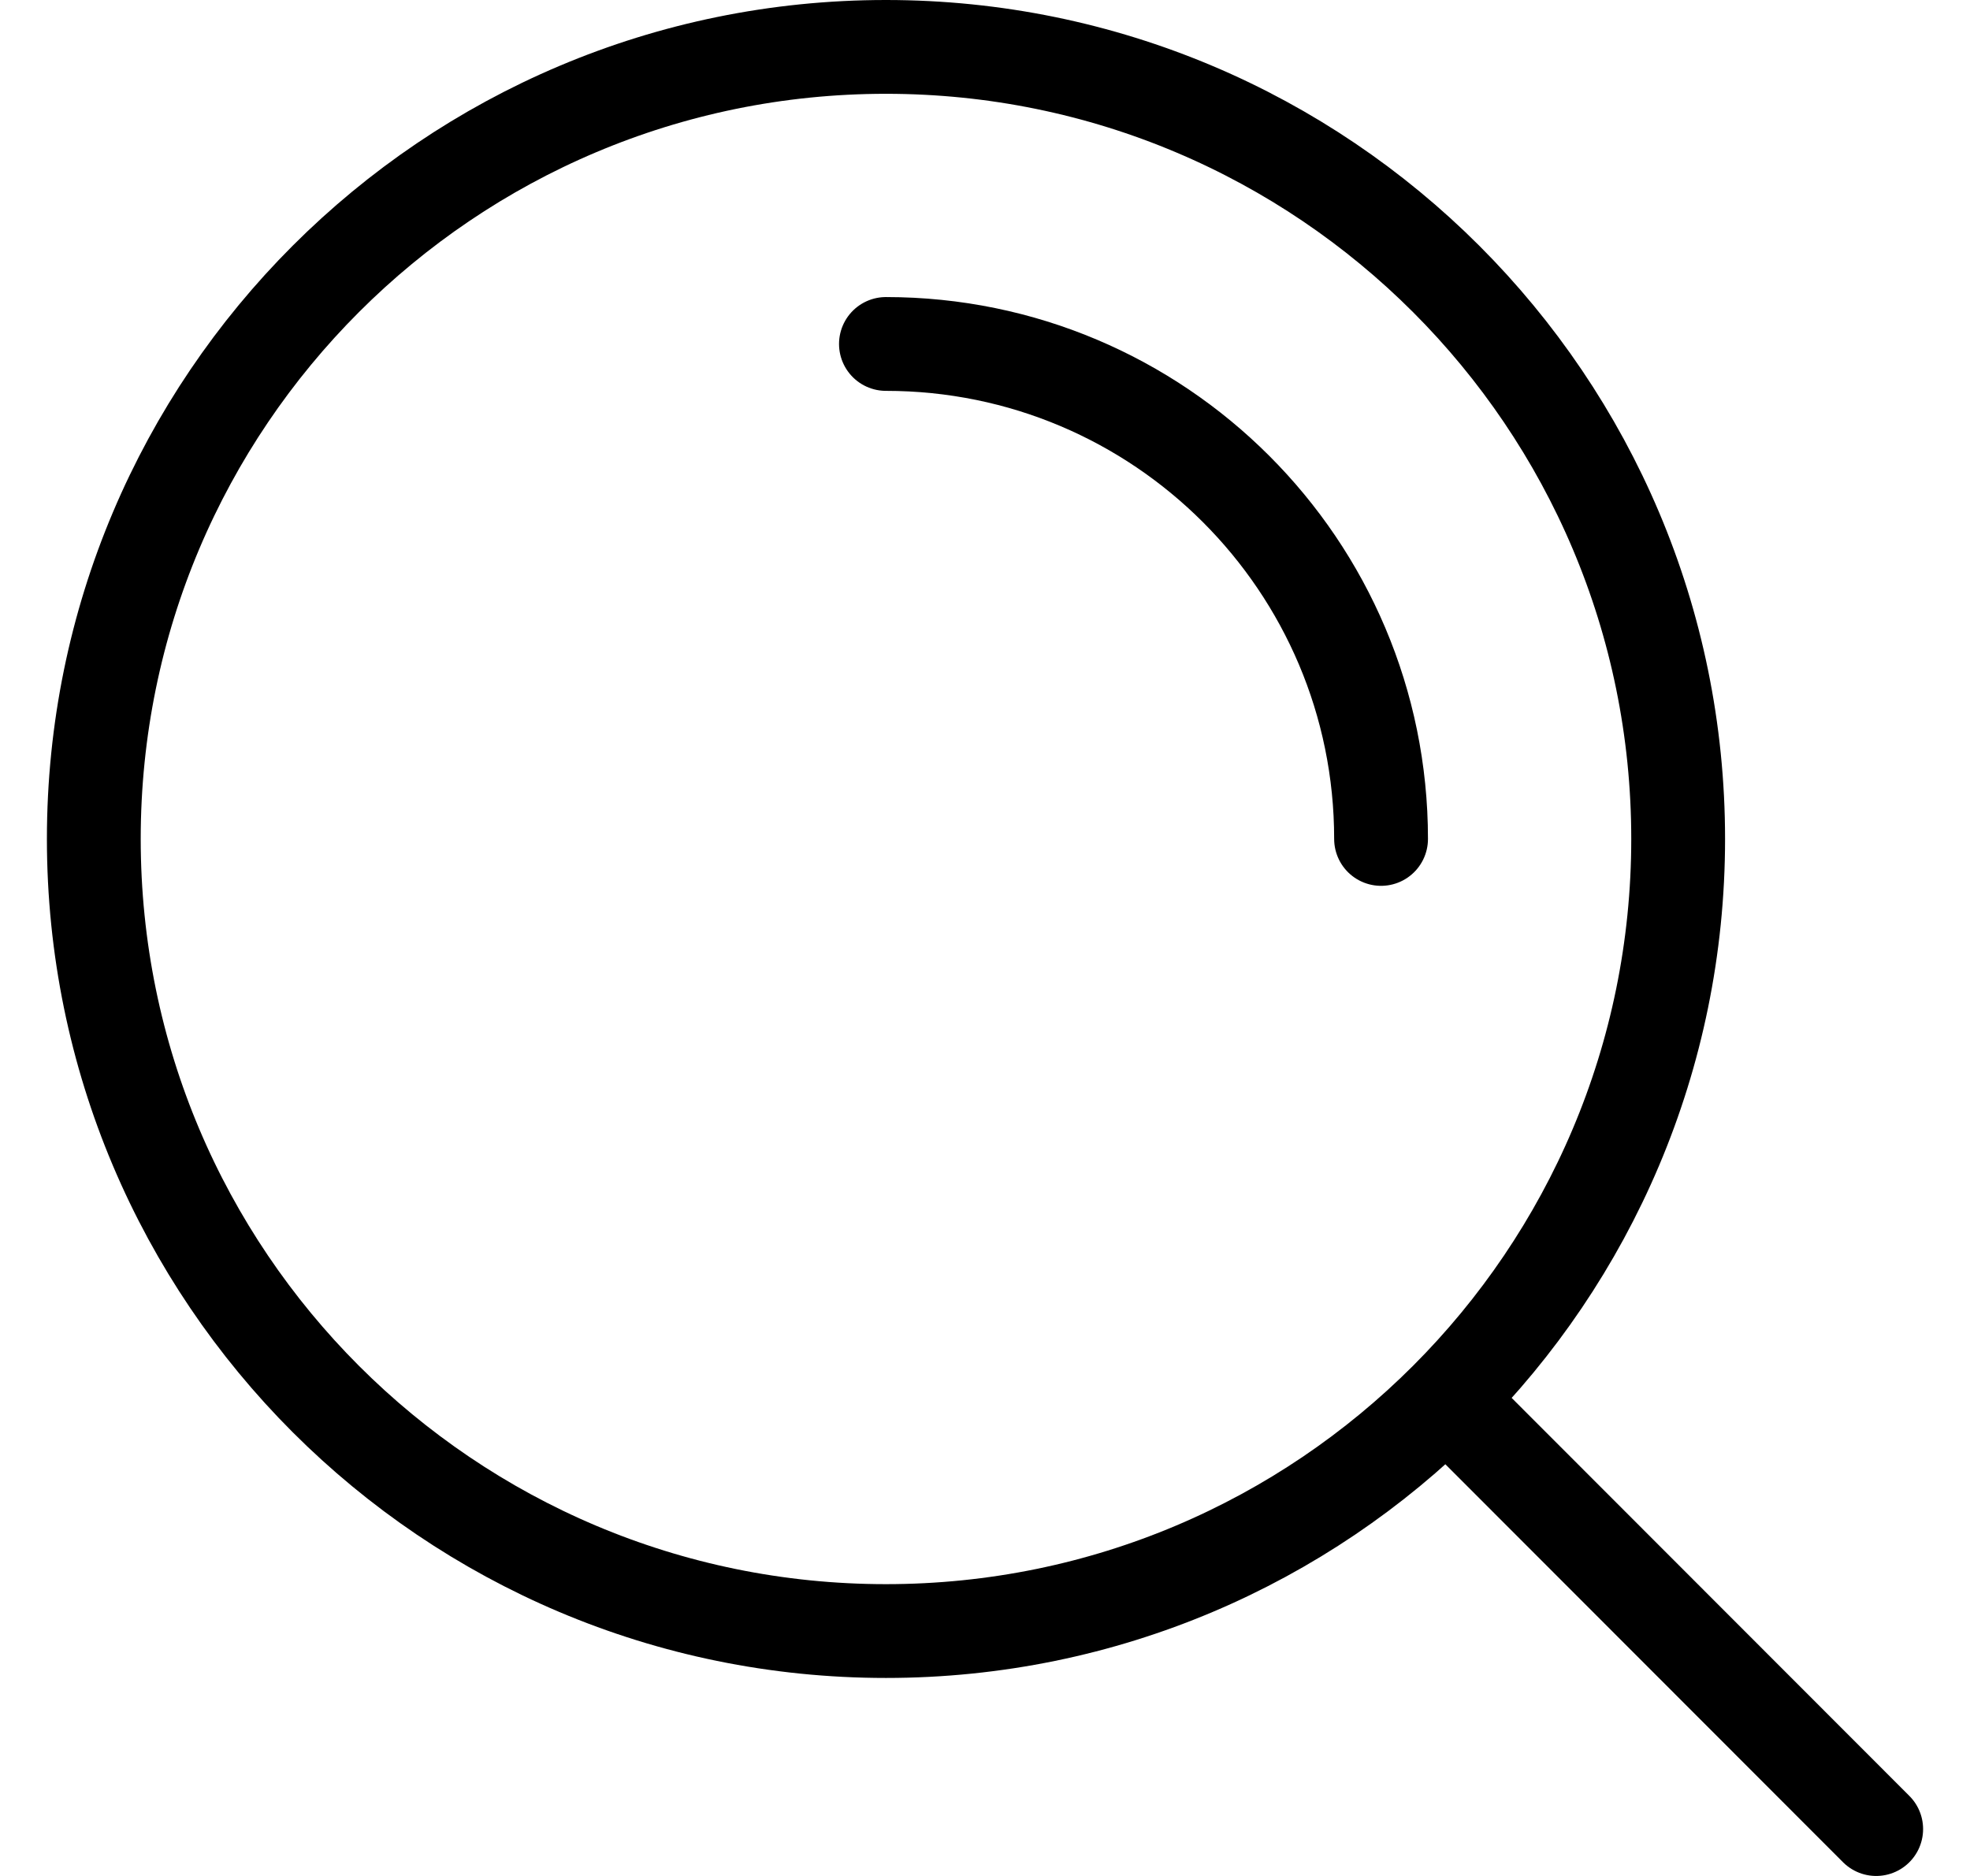
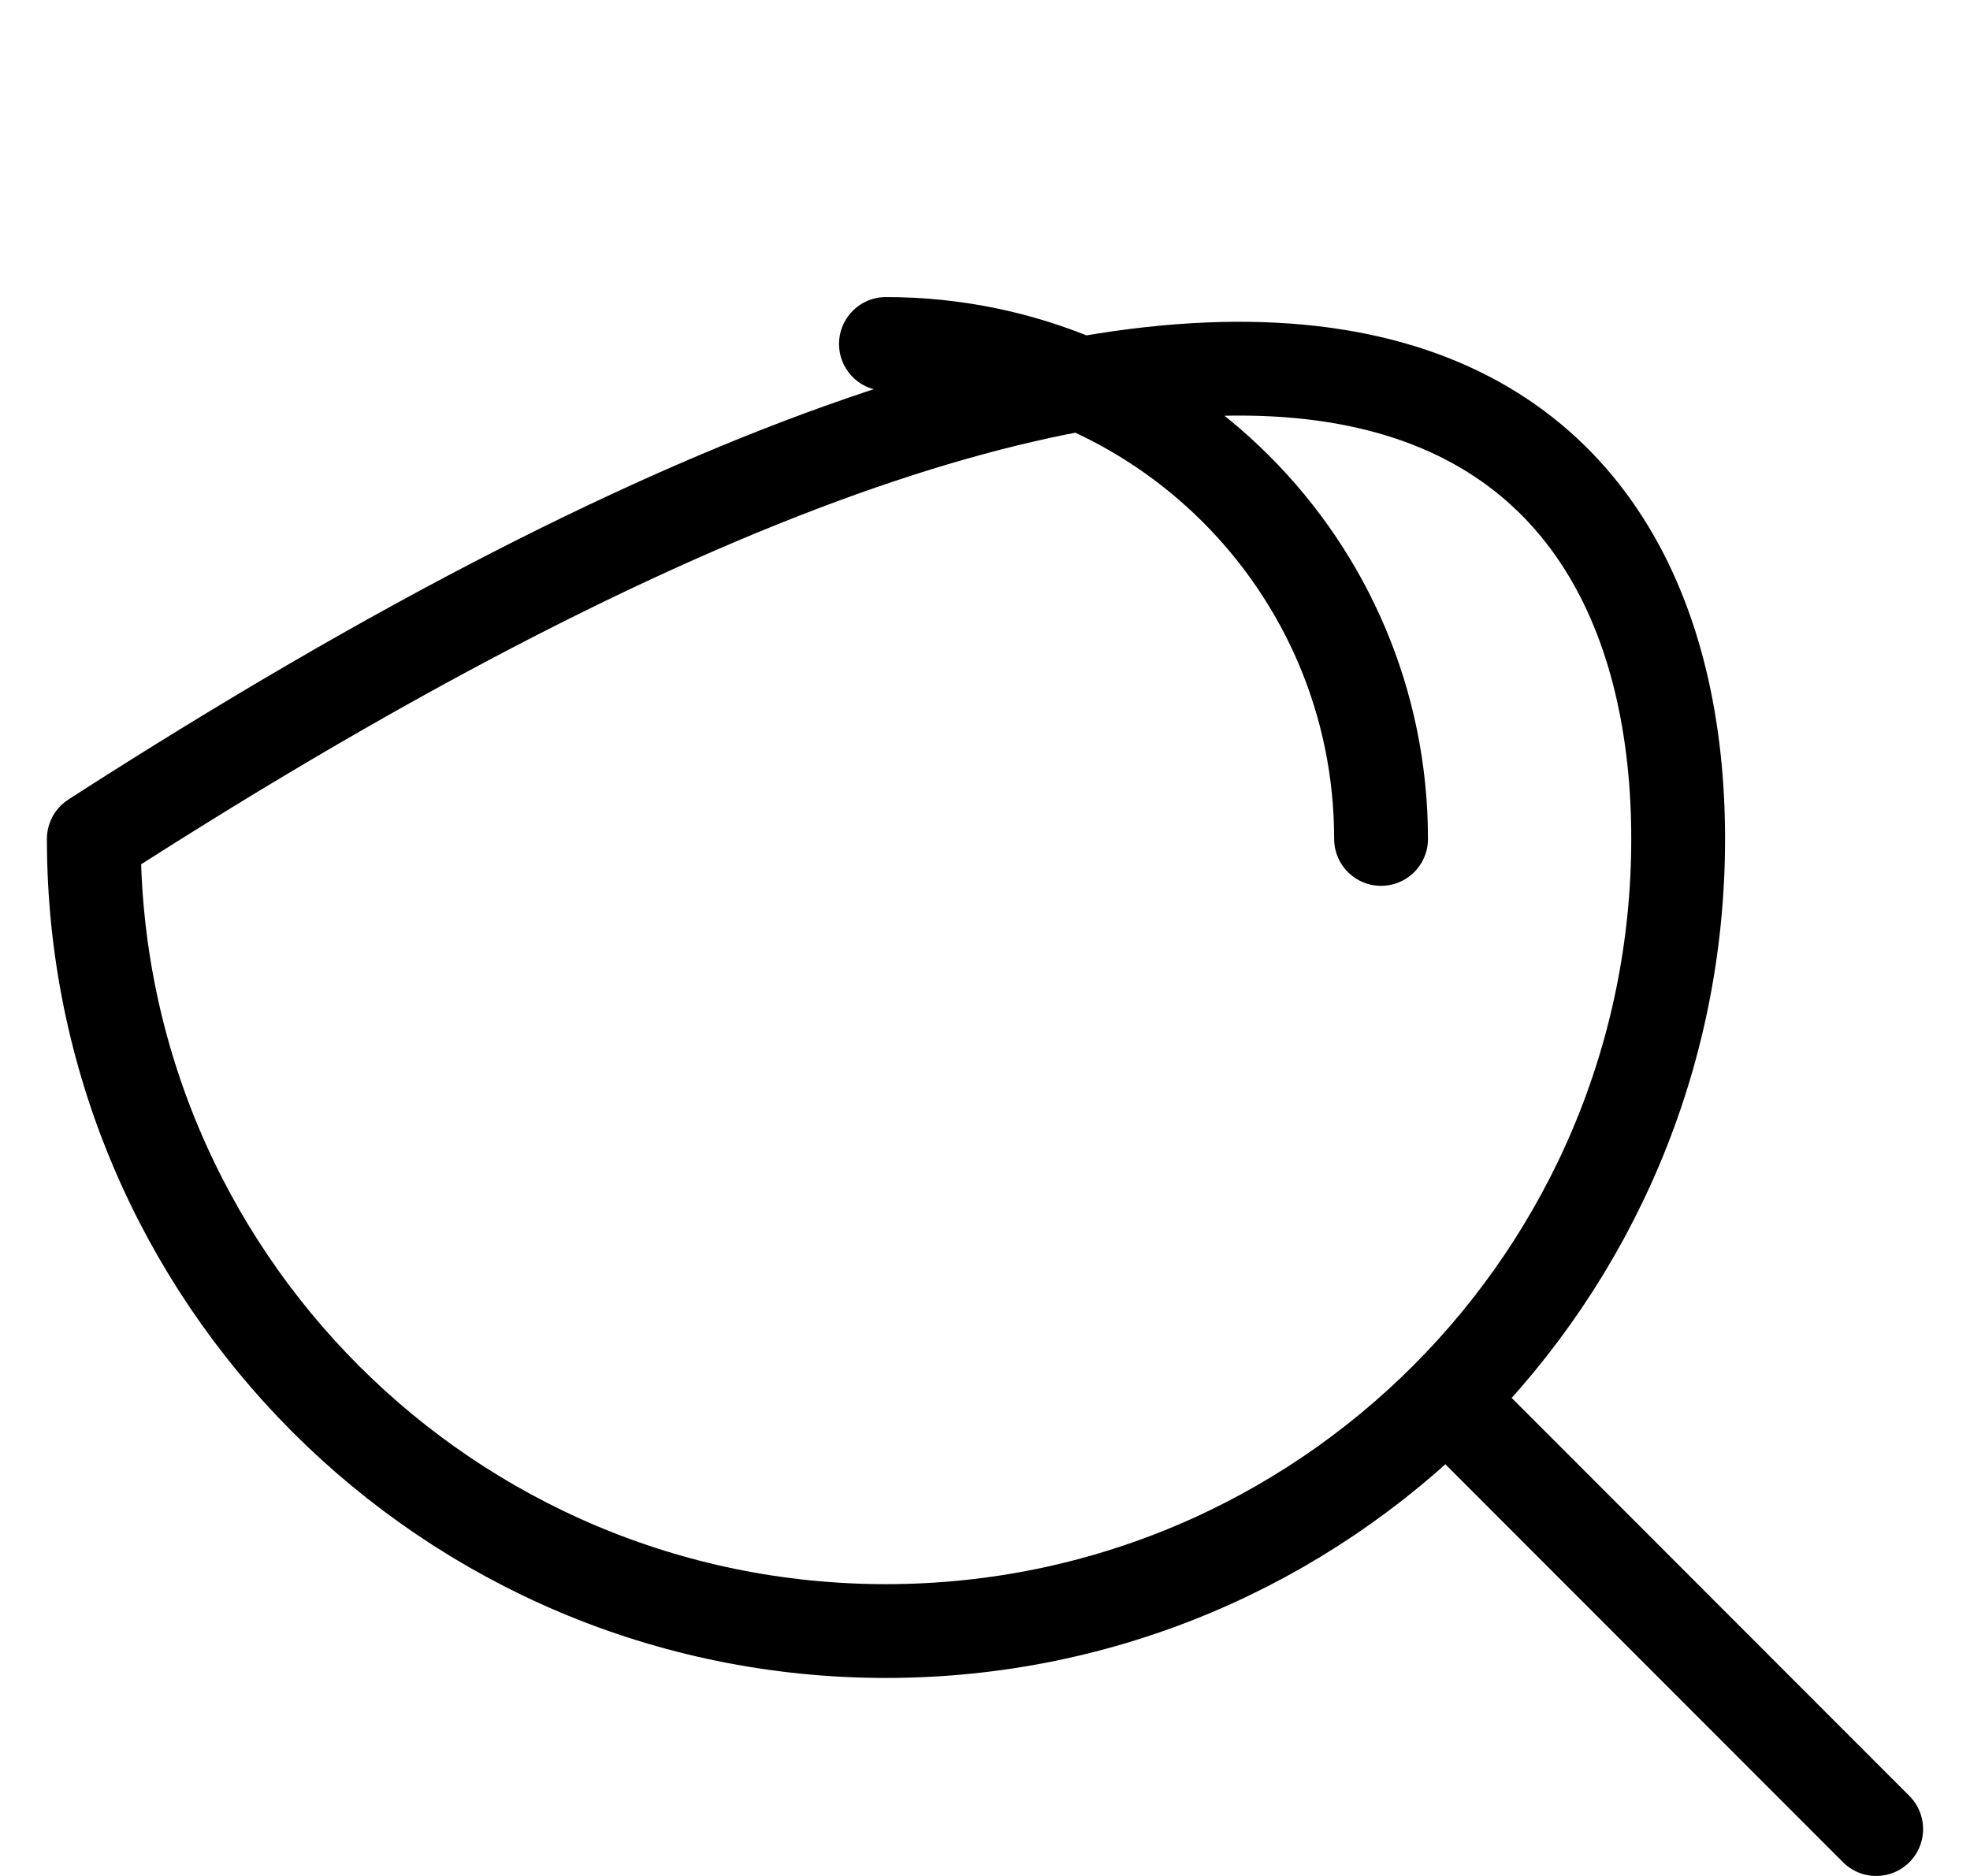
<svg xmlns="http://www.w3.org/2000/svg" width="21" height="20" viewBox="0 0 21 20" fill="none">
-   <path d="M9.444 3.667C12.359 3.667 14.722 6.03 14.722 8.944M15.418 14.914L20 19.5M17.889 8.944C17.889 13.608 14.108 17.389 9.444 17.389C4.781 17.389 1 13.608 1 8.944C1 4.281 4.781 0.5 9.444 0.5C14.108 0.5 17.889 4.281 17.889 8.944Z" stroke="black" stroke-linecap="round" stroke-linejoin="round" />
+   <path d="M9.444 3.667C12.359 3.667 14.722 6.03 14.722 8.944M15.418 14.914L20 19.5M17.889 8.944C17.889 13.608 14.108 17.389 9.444 17.389C4.781 17.389 1 13.608 1 8.944C14.108 0.5 17.889 4.281 17.889 8.944Z" stroke="black" stroke-linecap="round" stroke-linejoin="round" />
</svg>